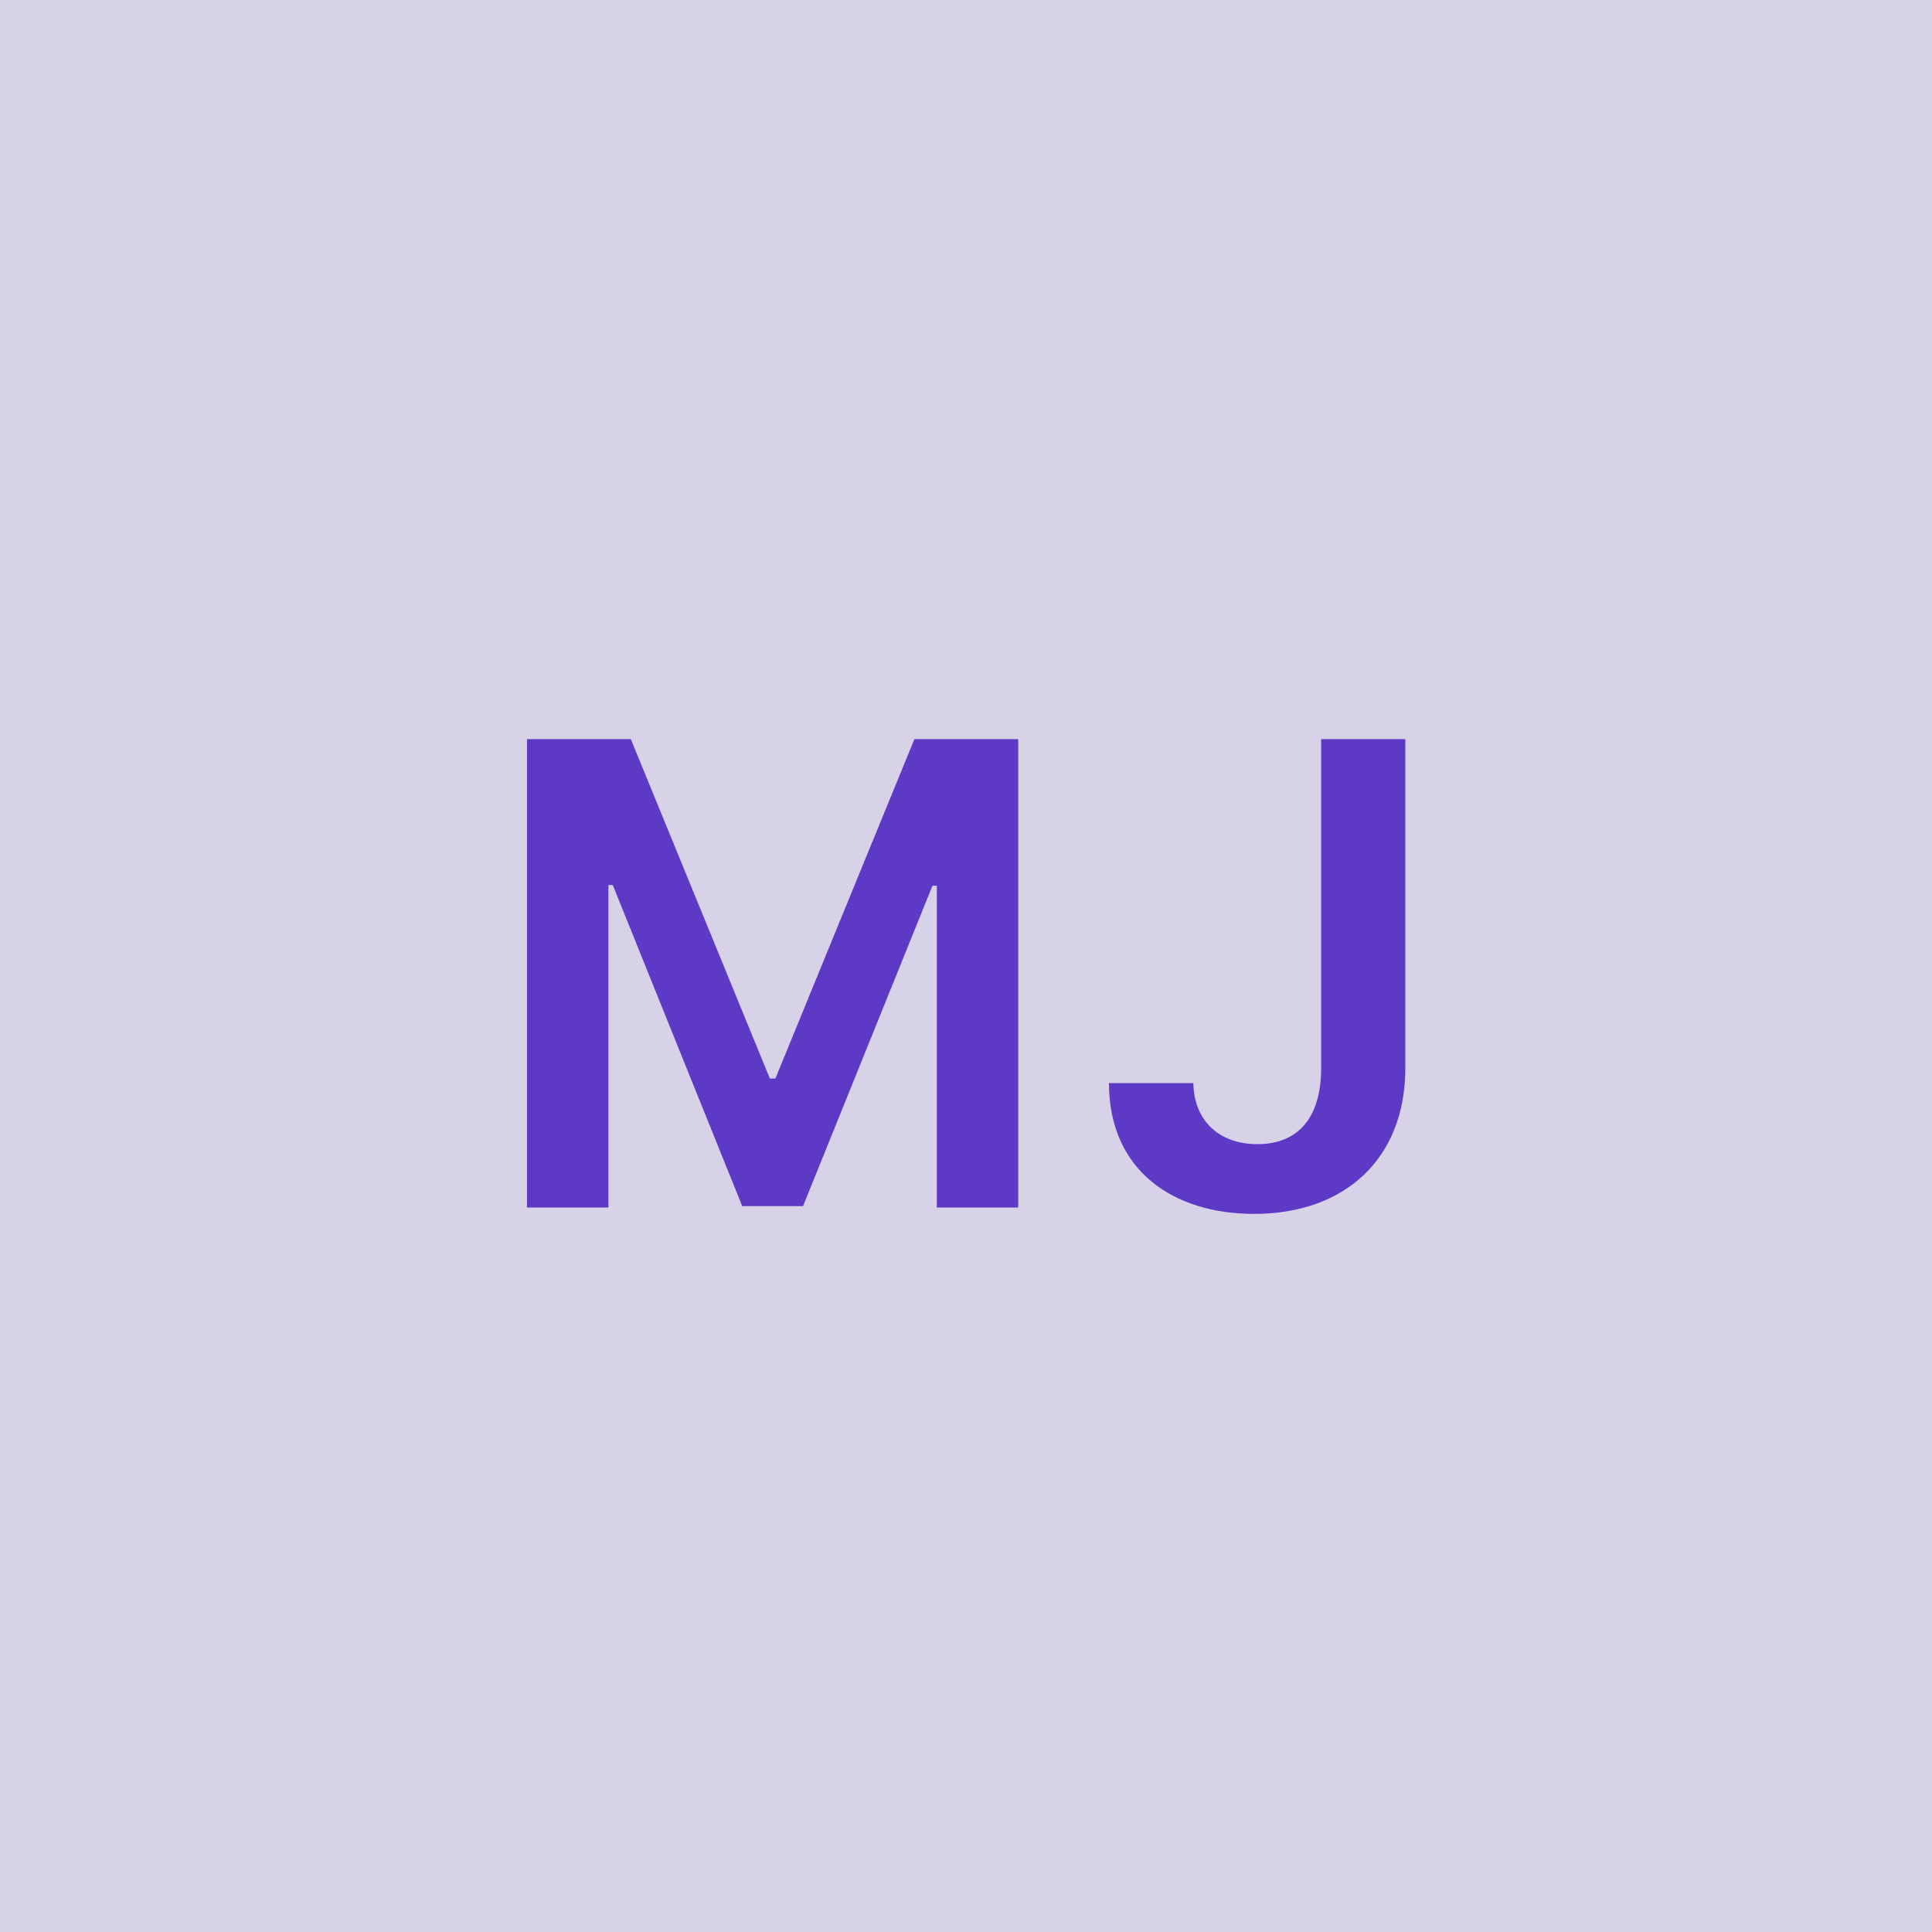
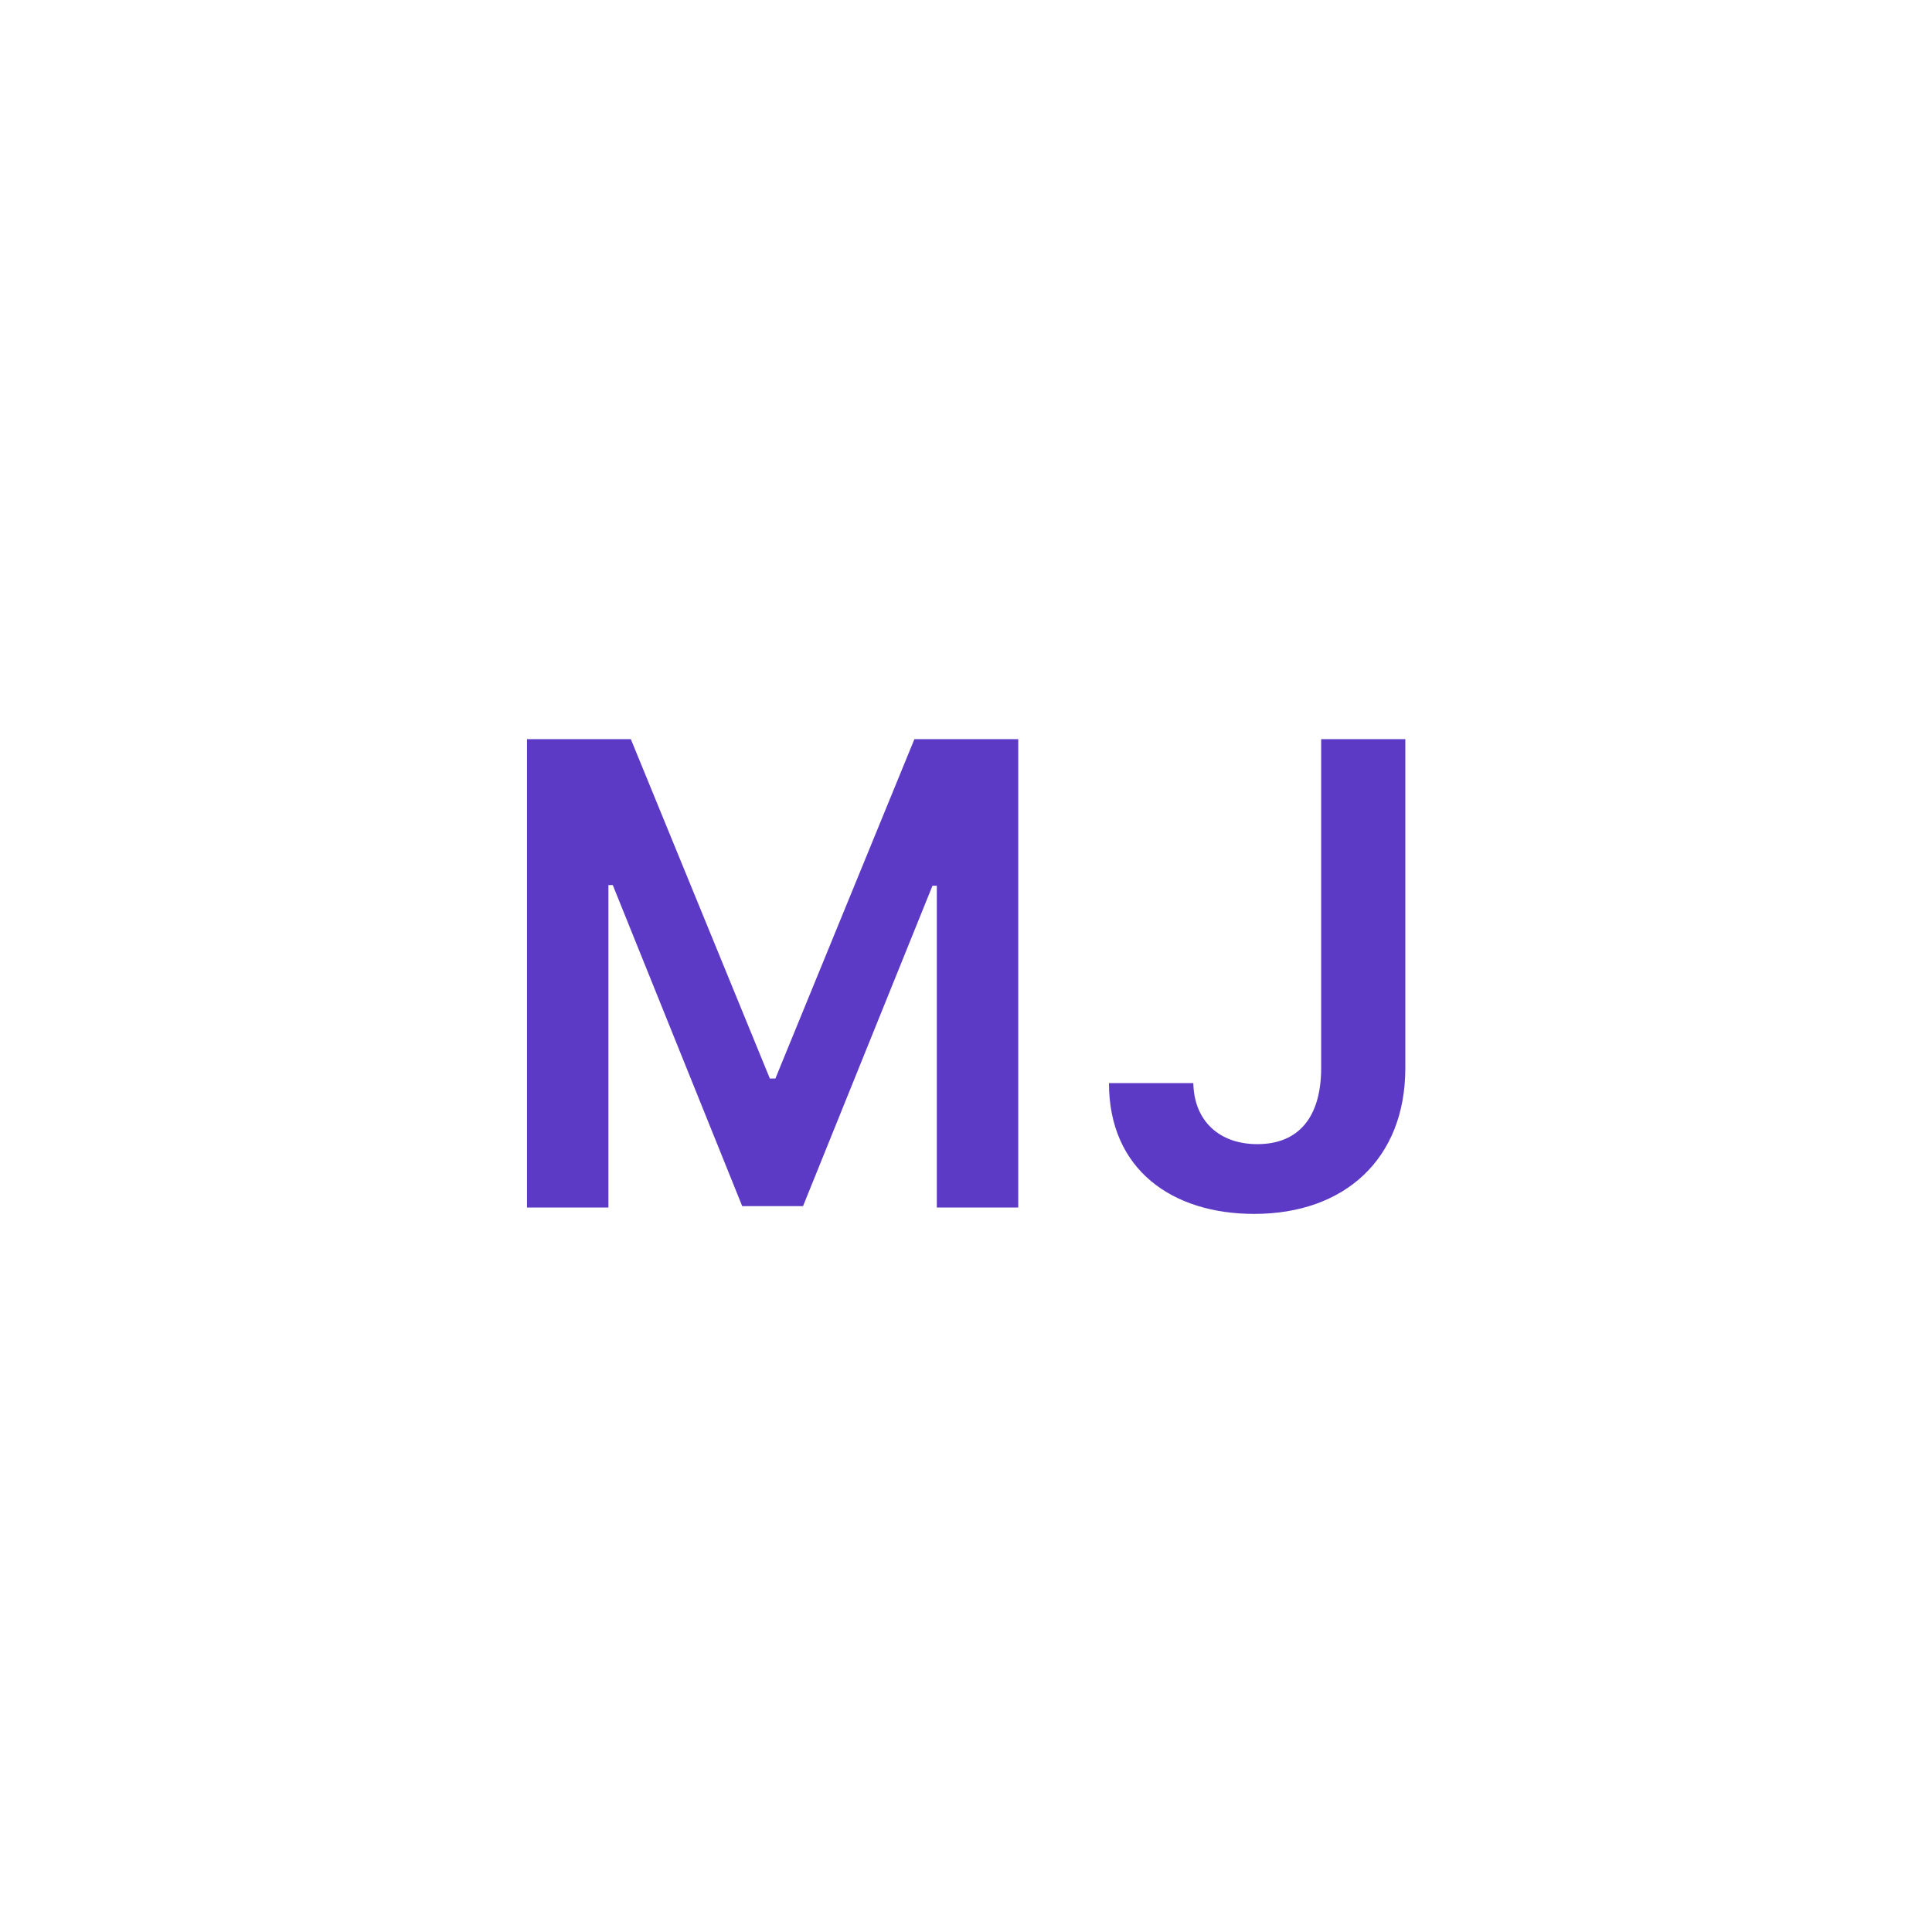
<svg xmlns="http://www.w3.org/2000/svg" width="48" height="48" viewBox="0 0 48 48" fill="none">
  <g clip-path="url(#clip0_4_537)">
-     <rect width="48" height="48" fill="#D8D2E8" />
    <path d="M13.093 18.364V30H15.116V21.989H15.224L18.44 29.966H19.951L23.167 22.006H23.275V30H25.298V18.364H22.718L19.264 26.796H19.127L15.673 18.364H13.093ZM32.824 18.364V26.546C32.819 27.773 32.25 28.426 31.239 28.426C30.296 28.426 29.665 27.852 29.648 26.909H27.552C27.552 29.057 29.12 30.159 31.16 30.159C33.404 30.159 34.91 28.796 34.915 26.546V18.364H32.824Z" fill="#5D3AC5" />
  </g>
  <defs>
    <clipPath id="clip0_4_537">
      <rect width="48" height="48" fill="white" />
    </clipPath>
  </defs>
</svg>